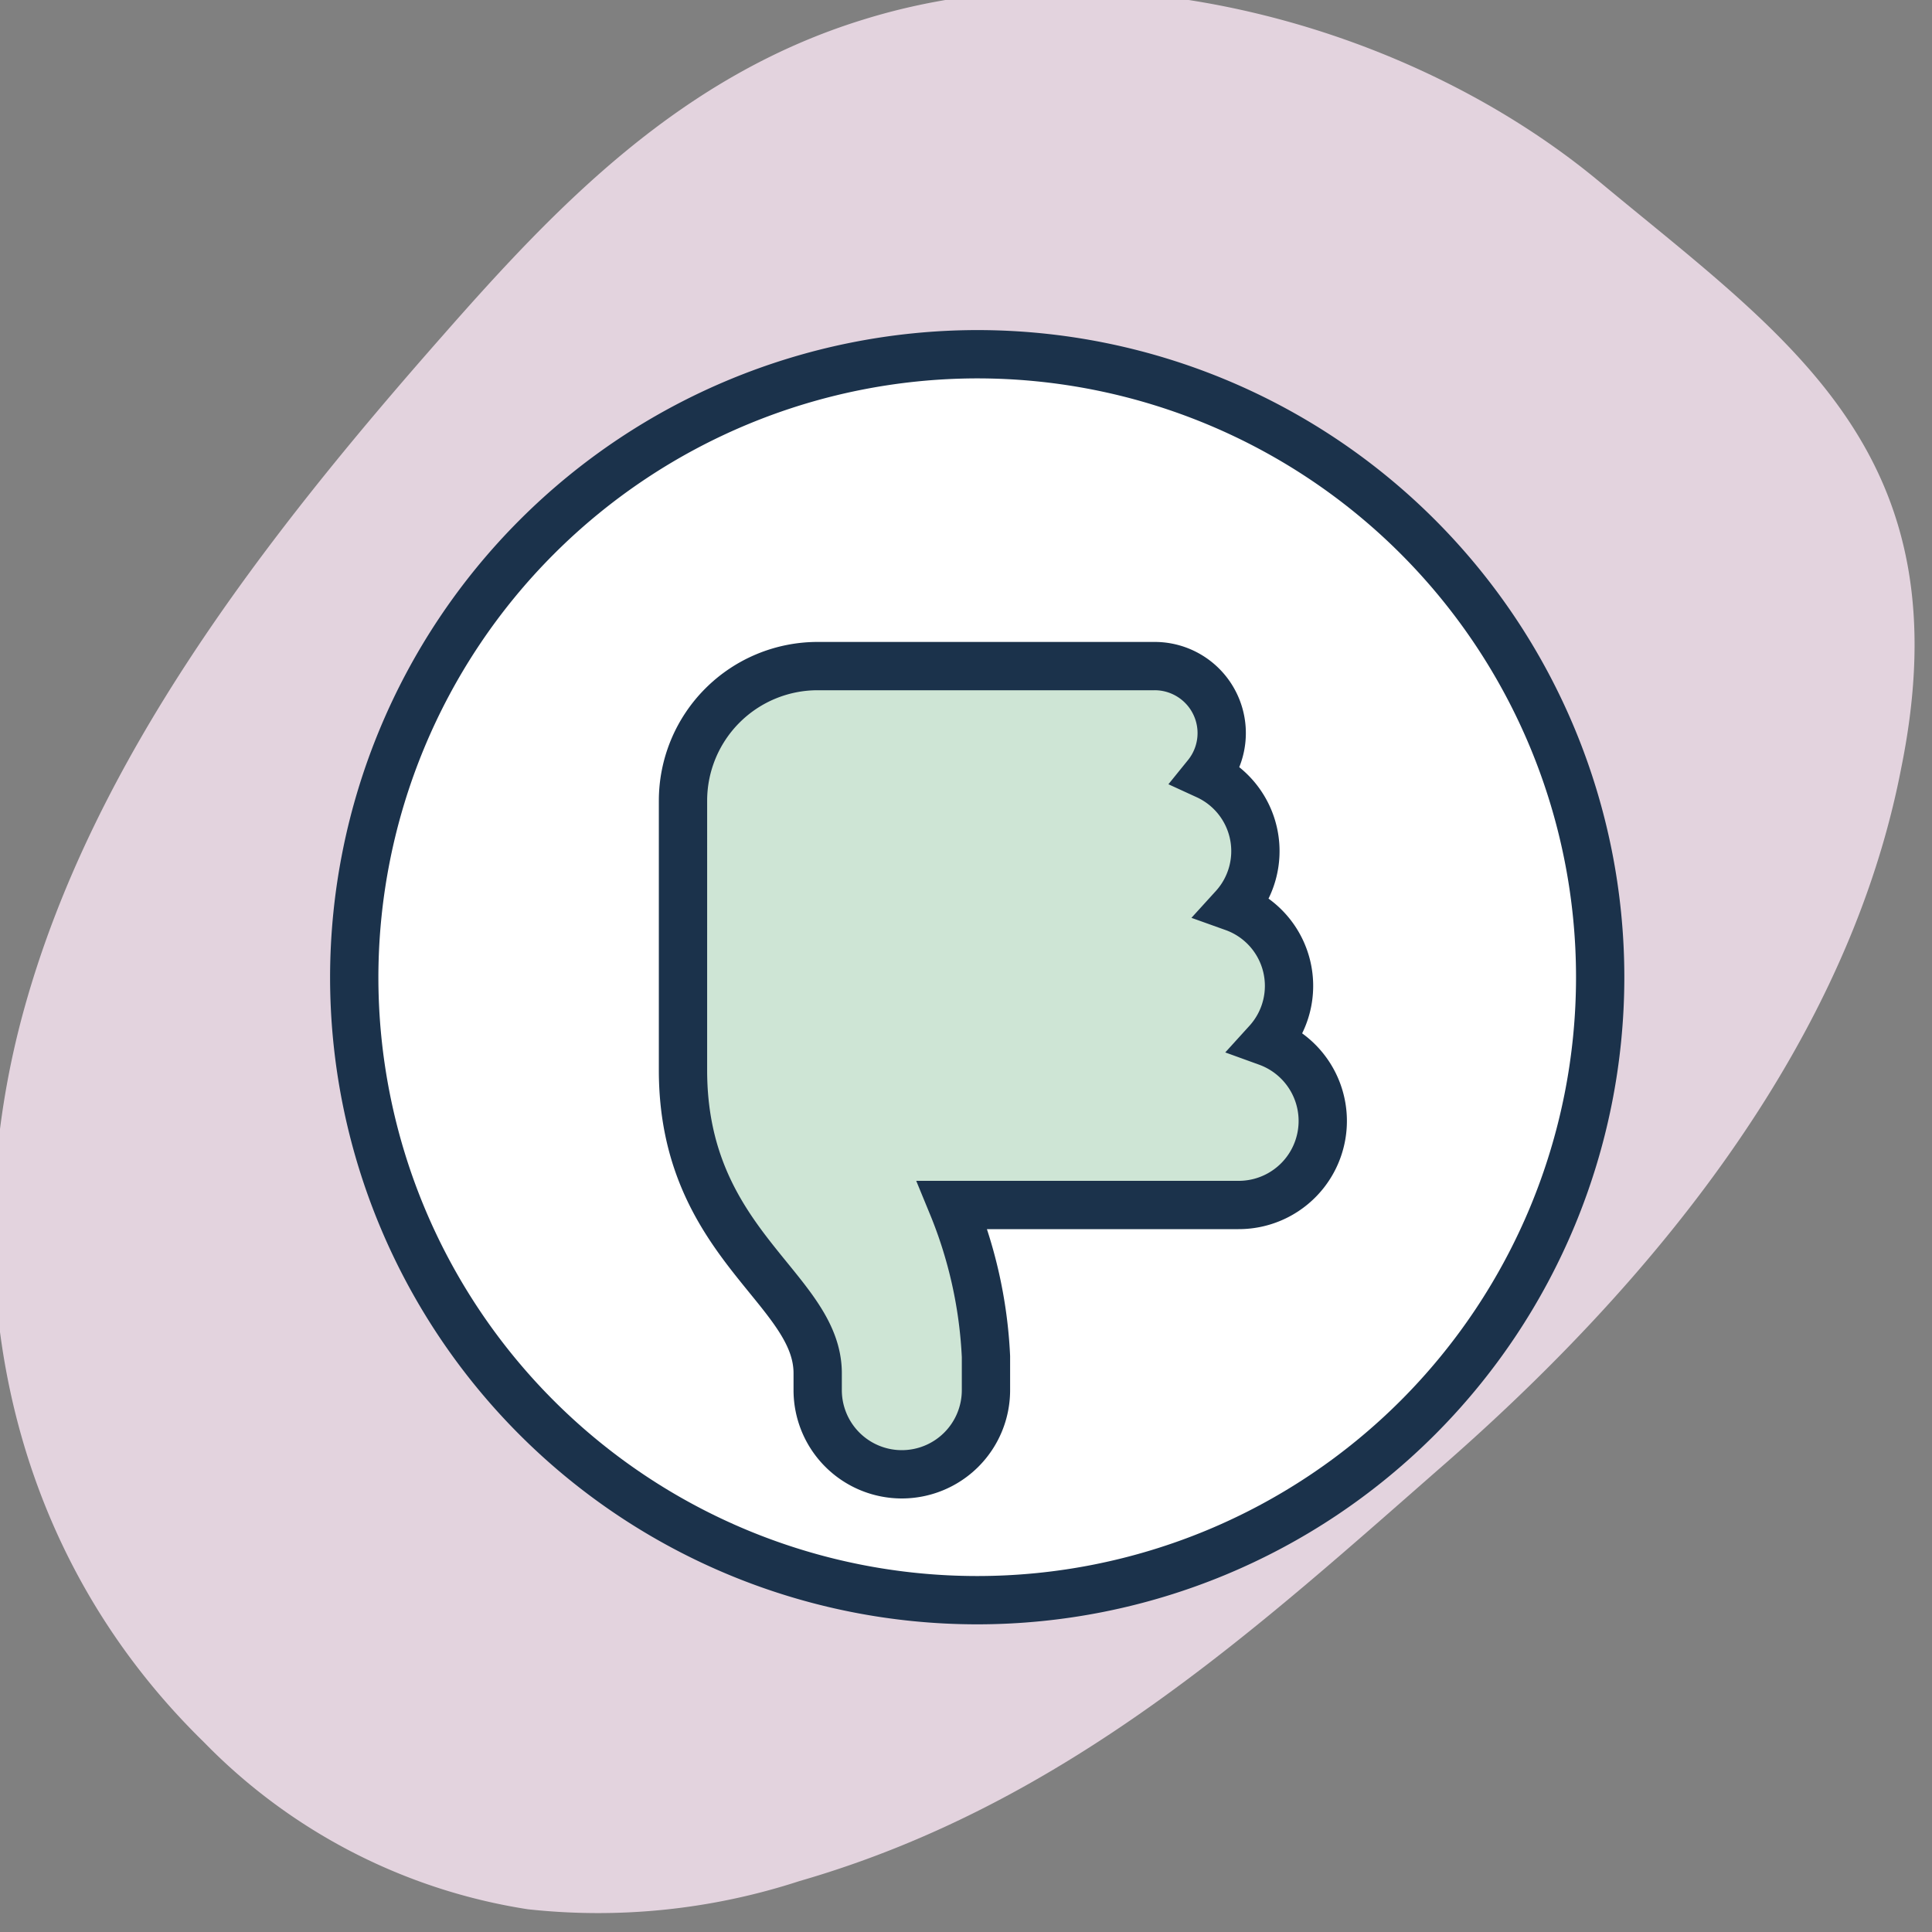
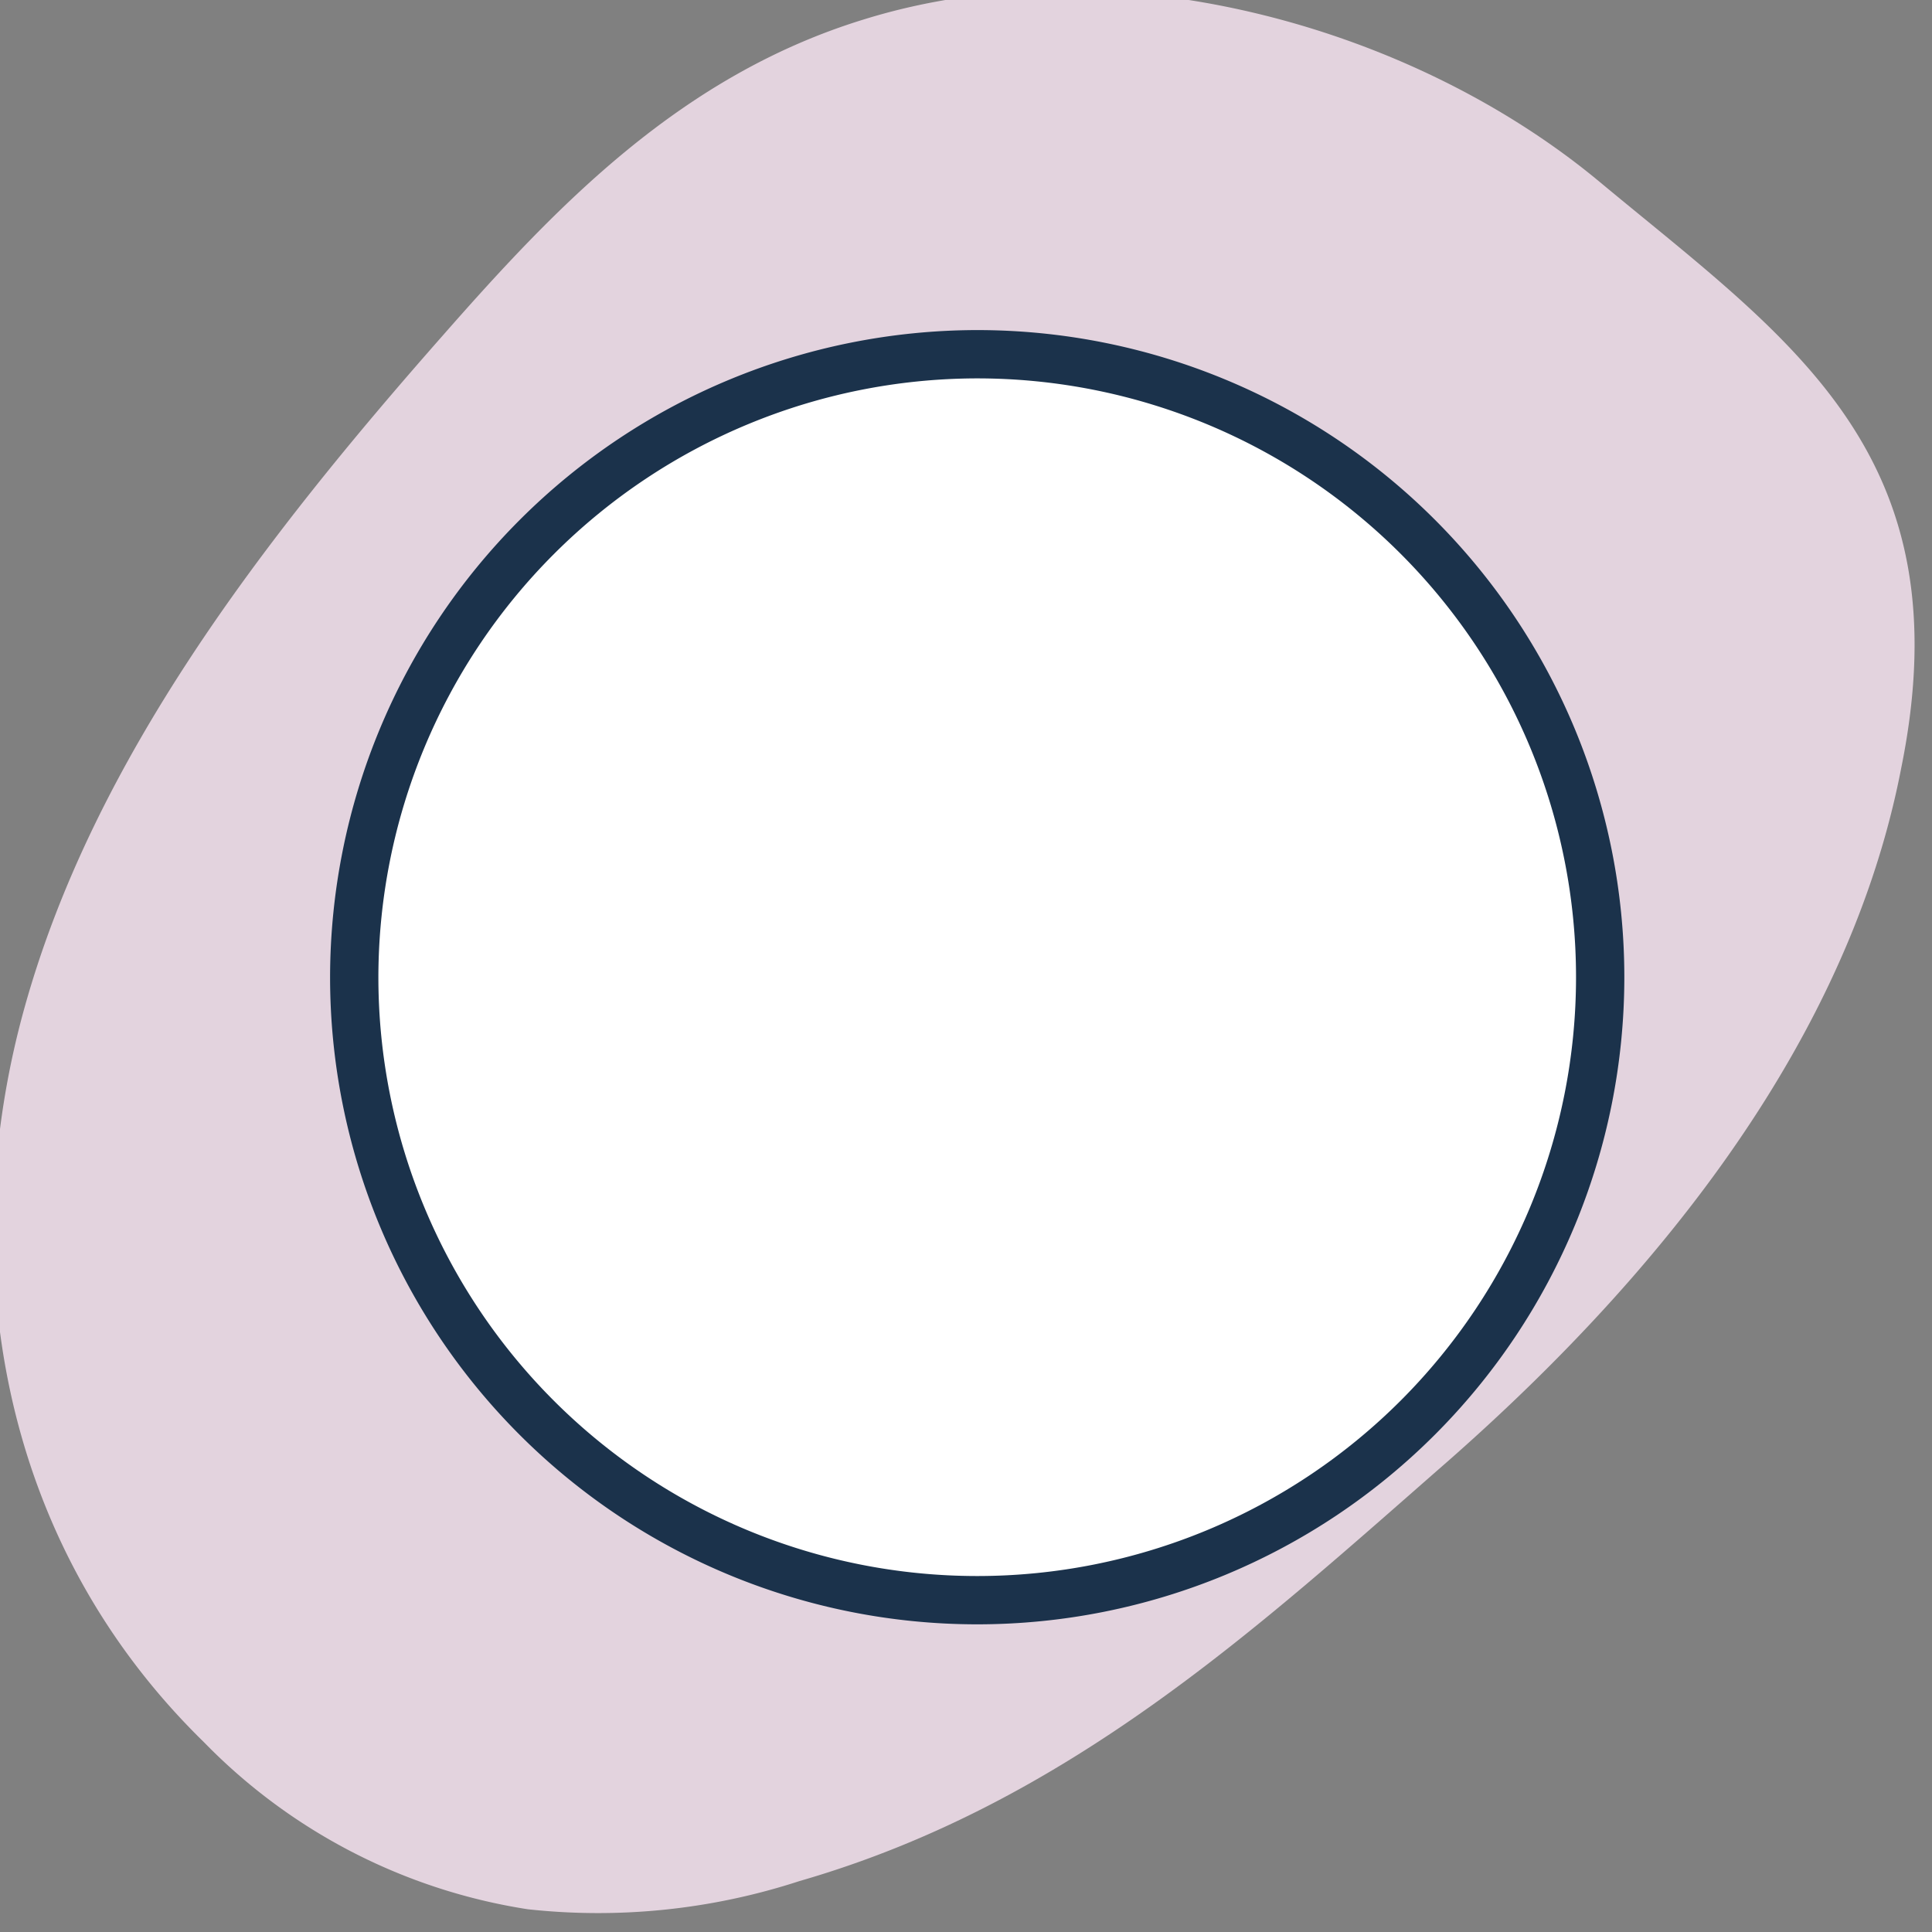
<svg xmlns="http://www.w3.org/2000/svg" width="60" height="60" viewBox="0 0 60 60">
  <rect x="0" y="0" width="60" height="60" fill="#808080" stroke="none" />
  <defs>
    <clipPath id="clip-WITS_-_Defamatory_comments">
      <rect width="60" height="60" />
    </clipPath>
  </defs>
  <g id="WITS_-_Defamatory_comments" data-name="WITS - Defamatory comments" clip-path="url(#clip-WITS_-_Defamatory_comments)">
    <path id="Path_46766" data-name="Path 46766" d="M44.575,12.3C50.2,17.7,56.183,23.108,59.309,31.213a20.157,20.157,0,0,1,1.608,8.33,17.85,17.85,0,0,1-4.291,10.47c-5.715,6.98-14.376,9.006-22.233,7.542S19.306,51.48,12.43,46.412C8.14,43.259,3.769,39.77,1.537,34.253-1.5,26.823.2,17.366,4.572,11.062S11.983-.984,21.9.142C28.413.818,36.093,4.195,44.575,12.3Z" transform="translate(61.093 2.055) rotate(95)" fill="#e3d3de" />
    <g id="Group_19343" data-name="Group 19343" transform="translate(-2131.522 -734.522)">
      <g id="icons8-good_quality" transform="translate(2181.74 784.74) rotate(180)">
        <g id="Group_19339" data-name="Group 19339" transform="translate(0 0)">
          <path id="Path_142155" data-name="Path 142155" d="M19.347,38.694A19.347,19.347,0,1,1,38.694,19.347,19.369,19.369,0,0,1,19.347,38.694Z" transform="translate(0.523 0.523)" fill="#fff" stroke="#1b324b" stroke-width="1.5" />
        </g>
      </g>
      <g id="Group_19340" data-name="Group 19340" transform="translate(2152.73 755.208)">
        <g id="Group_19341" data-name="Group 19341" transform="translate(-39 -4)">
-           <path id="Path_142158" data-name="Path 142158" d="M6.8,25.1a2.614,2.614,0,0,1-2.614-2.615v-.523c0-2.637-4.183-4-4.183-9.412V4.183A4.183,4.183,0,0,1,4.183,0H14.641a2.081,2.081,0,0,1,1.628,3.391,2.592,2.592,0,0,1,.836,4.1,2.592,2.592,0,0,1,1.046,4.183,2.609,2.609,0,0,1-.9,5.062H8.366a14.1,14.1,0,0,1,1.046,4.706v1.046A2.614,2.614,0,0,1,6.8,25.1Z" transform="translate(39 4)" fill="#cee5d5" stroke="#1b324b" stroke-width="1.5" />
-         </g>
+           </g>
      </g>
    </g>
  </g>
</svg>